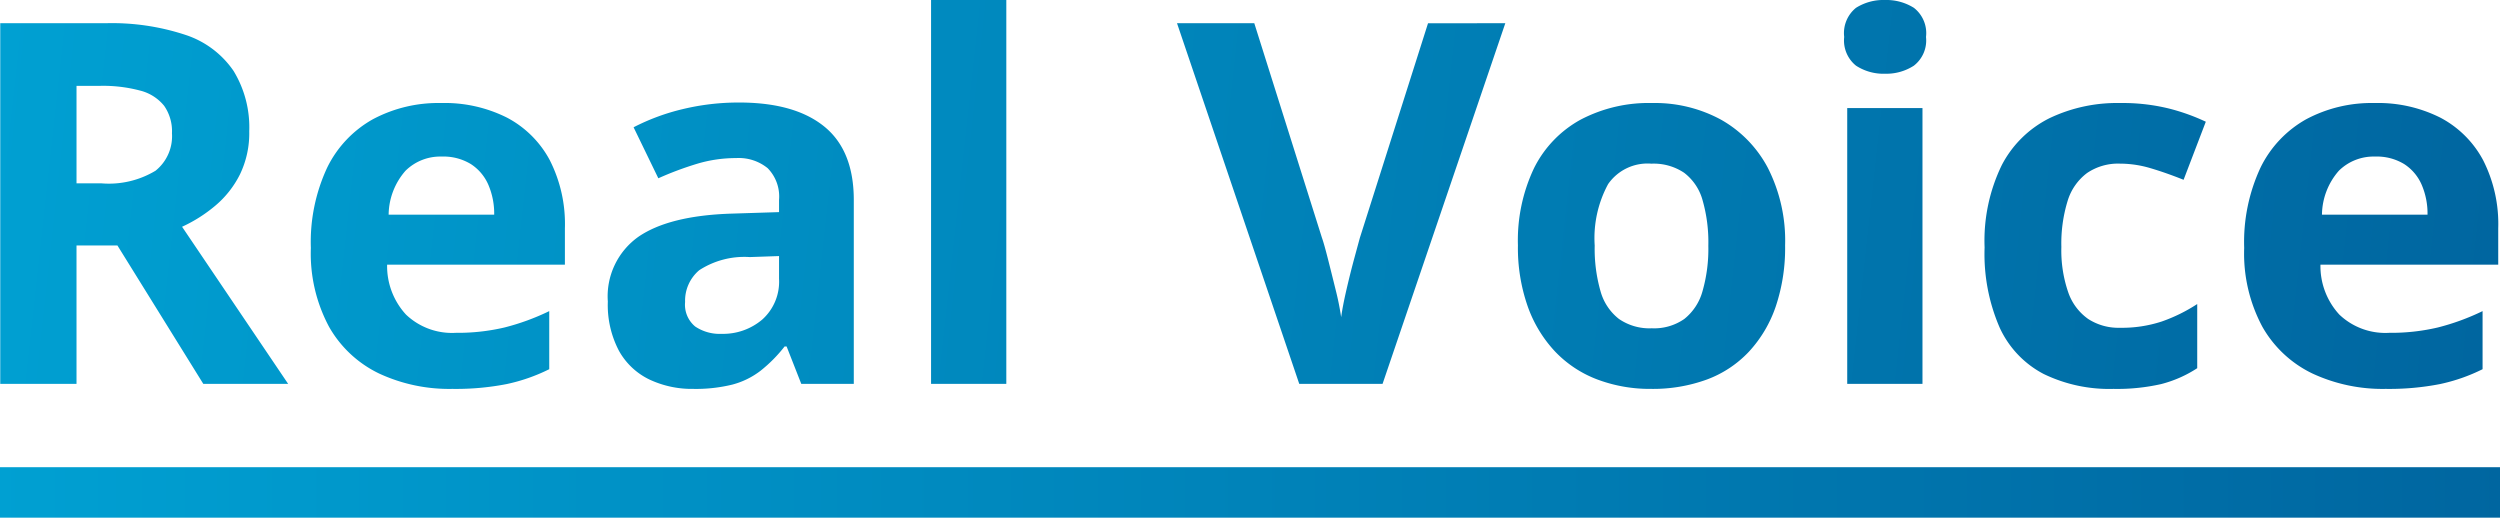
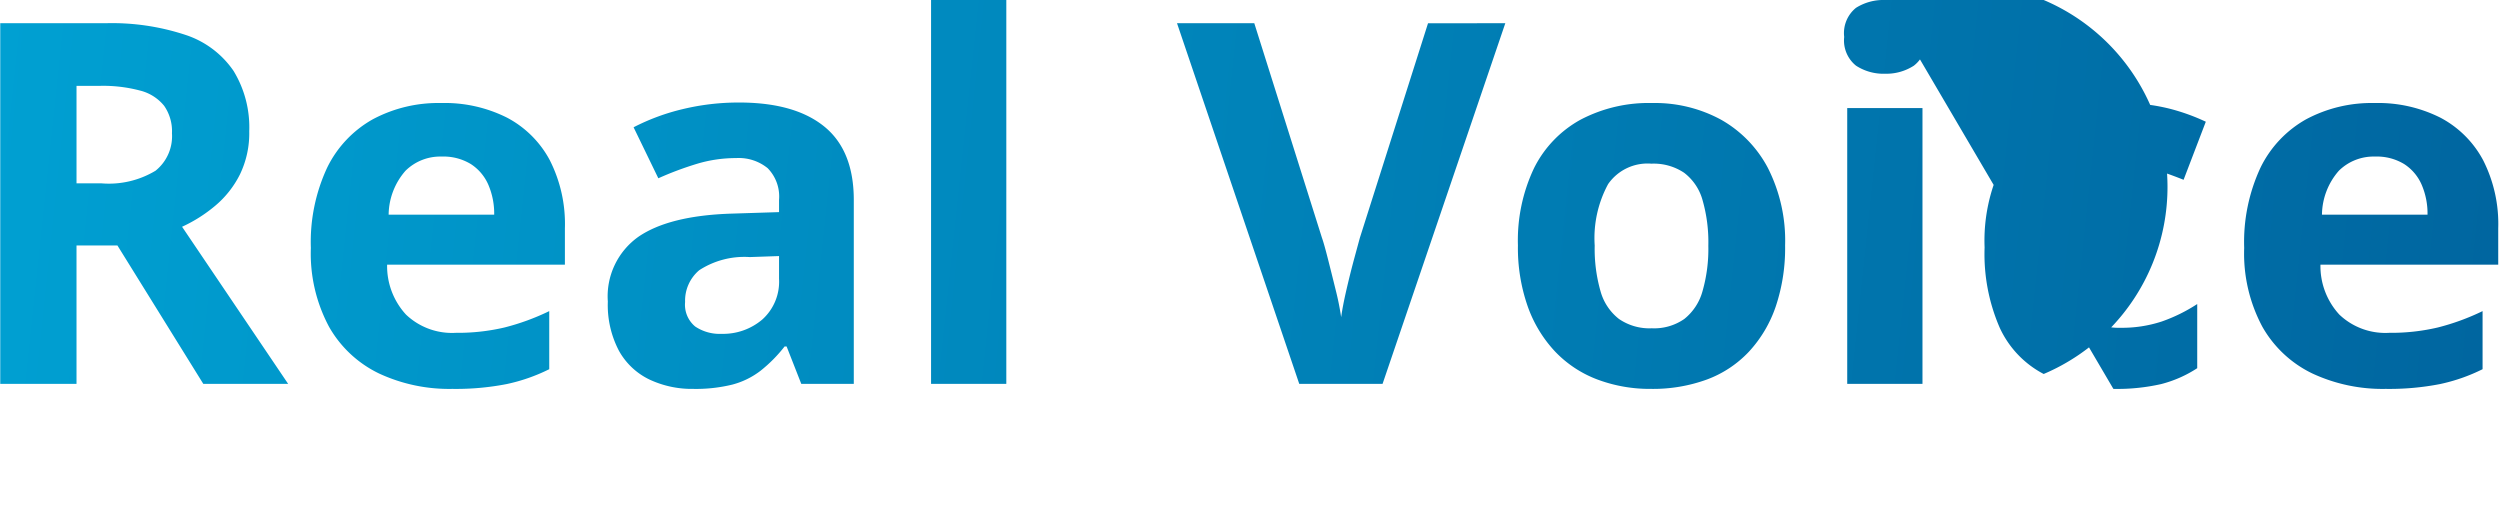
<svg xmlns="http://www.w3.org/2000/svg" xmlns:xlink="http://www.w3.org/1999/xlink" width="198" height="41" viewBox="0 0 198 41">
  <defs>
    <linearGradient id="a" y1="0.647" x2="1" y2="0.664" gradientUnits="objectBoundingBox">
      <stop offset="0" stop-color="#00a0d2" />
      <stop offset="1" stop-color="#0066a0" />
    </linearGradient>
    <linearGradient id="b" x1="0" y1="0.5" x2="1" y2="0.5" xlink:href="#a" />
  </defs>
  <g transform="translate(-602 -7977)">
-     <path d="M-89.66-28.56a18.535,18.535,0,0,1,6.4.94,7.4,7.4,0,0,1,3.76,2.84A8.577,8.577,0,0,1-78.26-20,7.472,7.472,0,0,1-79-16.58a7.774,7.774,0,0,1-1.96,2.48,11.577,11.577,0,0,1-2.62,1.66L-75.18,0H-81.9l-6.8-10.96h-3.24V0h-6.04V-28.56Zm-.44,4.96h-1.84v7.72h1.96a7.161,7.161,0,0,0,4.3-1,3.5,3.5,0,0,0,1.3-2.96A3.525,3.525,0,0,0-85-22.02a3.552,3.552,0,0,0-1.88-1.2A11.385,11.385,0,0,0-90.1-23.6Zm27.04,1.36a10.973,10.973,0,0,1,5.22,1.16,8.129,8.129,0,0,1,3.38,3.36,11.149,11.149,0,0,1,1.2,5.4v2.88H-67.34a5.666,5.666,0,0,0,1.5,3.96A5.283,5.283,0,0,0-61.9-4.04a16.209,16.209,0,0,0,3.84-.42,18.4,18.4,0,0,0,3.56-1.3v4.6A14.115,14.115,0,0,1-57.88.02a20.917,20.917,0,0,1-4.3.38,13.154,13.154,0,0,1-5.8-1.22,9.064,9.064,0,0,1-3.96-3.7,12.277,12.277,0,0,1-1.44-6.24,13.934,13.934,0,0,1,1.3-6.38,8.815,8.815,0,0,1,3.62-3.82A11,11,0,0,1-63.06-22.24Zm.04,4.24a3.916,3.916,0,0,0-2.86,1.12,5.362,5.362,0,0,0-1.34,3.48h8.36a5.778,5.778,0,0,0-.46-2.36A3.7,3.7,0,0,0-60.7-17.4,4.166,4.166,0,0,0-63.02-18Zm23.56-4.28q4.4,0,6.74,1.9t2.34,5.82V0h-4.16L-35.7-2.96h-.16a11.278,11.278,0,0,1-1.9,1.92A6.284,6.284,0,0,1-40,.06,12.081,12.081,0,0,1-43.1.4a7.887,7.887,0,0,1-3.46-.74,5.47,5.47,0,0,1-2.42-2.28,7.78,7.78,0,0,1-.88-3.9,5.783,5.783,0,0,1,2.44-5.14q2.44-1.66,7.32-1.82l3.8-.12v-.96a3.208,3.208,0,0,0-.9-2.52,3.633,3.633,0,0,0-2.5-.8,10.713,10.713,0,0,0-3.12.46,25.609,25.609,0,0,0-3.04,1.14l-1.96-4.04a17.1,17.1,0,0,1,3.9-1.44A18.825,18.825,0,0,1-39.46-22.28Zm.84,12.24a6.558,6.558,0,0,0-4,1.04,3.158,3.158,0,0,0-1.12,2.52,2.235,2.235,0,0,0,.8,1.94,3.46,3.46,0,0,0,2.08.58A4.784,4.784,0,0,0-37.62-5.1,4.025,4.025,0,0,0-36.3-8.32v-1.8ZM-18.3,0h-5.96V-30.4h5.96ZM21.22-28.56,11.5,0H4.9L-4.78-28.56H1.34l5.36,17q.16.44.46,1.62t.62,2.48a21.683,21.683,0,0,1,.44,2.18q.12-.88.42-2.18t.62-2.48q.32-1.18.44-1.62l5.4-17Zm22.16,17.6a14.51,14.51,0,0,1-.742,4.838,10.017,10.017,0,0,1-2.12,3.572A8.735,8.735,0,0,1,37.18-.34,12.449,12.449,0,0,1,32.757.4a11.8,11.8,0,0,1-4.233-.74,9.008,9.008,0,0,1-3.344-2.2A10.165,10.165,0,0,1,23-6.12a13.983,13.983,0,0,1-.78-4.847A13.322,13.322,0,0,1,23.5-17.092a8.894,8.894,0,0,1,3.675-3.826A11.572,11.572,0,0,1,32.86-22.24a10.945,10.945,0,0,1,5.447,1.32,9.427,9.427,0,0,1,3.713,3.827A12.714,12.714,0,0,1,43.38-10.96Zm-15.08.007a12.175,12.175,0,0,0,.46,3.613,4.2,4.2,0,0,0,1.46,2.2,4.262,4.262,0,0,0,2.6.74,4.172,4.172,0,0,0,2.58-.74,4.257,4.257,0,0,0,1.44-2.2,12.134,12.134,0,0,0,.46-3.6,12.067,12.067,0,0,0-.46-3.617,4.094,4.094,0,0,0-1.458-2.16,4.323,4.323,0,0,0-2.589-.72,3.8,3.8,0,0,0-3.432,1.62A8.988,8.988,0,0,0,28.3-10.953ZM54.26-21.84V0H48.3V-21.84ZM51.3-30.4a4.11,4.11,0,0,1,2.28.62,2.541,2.541,0,0,1,.96,2.309,2.526,2.526,0,0,1-.96,2.271,4.014,4.014,0,0,1-2.28.64,3.985,3.985,0,0,1-2.305-.64,2.556,2.556,0,0,1-.935-2.271,2.571,2.571,0,0,1,.935-2.309A4.08,4.08,0,0,1,51.3-30.4ZM69.38.4A11.887,11.887,0,0,1,63.86-.78a7.805,7.805,0,0,1-3.48-3.66,14.625,14.625,0,0,1-1.2-6.36,13.68,13.68,0,0,1,1.36-6.52,8.558,8.558,0,0,1,3.78-3.72,12.4,12.4,0,0,1,5.58-1.2,15.329,15.329,0,0,1,3.9.44,16.218,16.218,0,0,1,2.9,1.04l-1.76,4.6q-1.4-.56-2.62-.92a8.518,8.518,0,0,0-2.42-.36,4.372,4.372,0,0,0-2.6.74,4.312,4.312,0,0,0-1.54,2.2,11.439,11.439,0,0,0-.5,3.66,10.171,10.171,0,0,0,.54,3.58,4.3,4.3,0,0,0,1.58,2.12,4.408,4.408,0,0,0,2.52.7,10.107,10.107,0,0,0,3.32-.5,13,13,0,0,0,2.8-1.38v5.08A9.564,9.564,0,0,1,73.16.02,15.73,15.73,0,0,1,69.38.4ZM90.06-22.24a10.973,10.973,0,0,1,5.22,1.16,8.129,8.129,0,0,1,3.38,3.36,11.149,11.149,0,0,1,1.2,5.4v2.88H85.78a5.666,5.666,0,0,0,1.5,3.96,5.283,5.283,0,0,0,3.94,1.44,16.209,16.209,0,0,0,3.84-.42,18.4,18.4,0,0,0,3.56-1.3v4.6A14.115,14.115,0,0,1,95.24.02a20.917,20.917,0,0,1-4.3.38,13.154,13.154,0,0,1-5.8-1.22,9.064,9.064,0,0,1-3.96-3.7,12.277,12.277,0,0,1-1.44-6.24,13.934,13.934,0,0,1,1.3-6.38,8.815,8.815,0,0,1,3.62-3.82A11,11,0,0,1,90.06-22.24ZM90.1-18a3.916,3.916,0,0,0-2.86,1.12A5.362,5.362,0,0,0,85.9-13.4h8.36a5.778,5.778,0,0,0-.46-2.36,3.7,3.7,0,0,0-1.38-1.64A4.166,4.166,0,0,0,90.1-18Z" transform="translate(700 8007.4)" fill="url(#a)" />
-     <rect width="198" height="4" transform="translate(602 8014)" fill="url(#b)" />
+     <path d="M-89.66-28.56a18.535,18.535,0,0,1,6.4.94,7.4,7.4,0,0,1,3.76,2.84A8.577,8.577,0,0,1-78.26-20,7.472,7.472,0,0,1-79-16.58a7.774,7.774,0,0,1-1.96,2.48,11.577,11.577,0,0,1-2.62,1.66L-75.18,0H-81.9l-6.8-10.96h-3.24V0h-6.04V-28.56Zm-.44,4.96h-1.84v7.72h1.96a7.161,7.161,0,0,0,4.3-1,3.5,3.5,0,0,0,1.3-2.96A3.525,3.525,0,0,0-85-22.02a3.552,3.552,0,0,0-1.88-1.2A11.385,11.385,0,0,0-90.1-23.6Zm27.04,1.36a10.973,10.973,0,0,1,5.22,1.16,8.129,8.129,0,0,1,3.38,3.36,11.149,11.149,0,0,1,1.2,5.4v2.88H-67.34a5.666,5.666,0,0,0,1.5,3.96A5.283,5.283,0,0,0-61.9-4.04a16.209,16.209,0,0,0,3.84-.42,18.4,18.4,0,0,0,3.56-1.3v4.6A14.115,14.115,0,0,1-57.88.02a20.917,20.917,0,0,1-4.3.38,13.154,13.154,0,0,1-5.8-1.22,9.064,9.064,0,0,1-3.96-3.7,12.277,12.277,0,0,1-1.44-6.24,13.934,13.934,0,0,1,1.3-6.38,8.815,8.815,0,0,1,3.62-3.82A11,11,0,0,1-63.06-22.24Zm.04,4.24a3.916,3.916,0,0,0-2.86,1.12,5.362,5.362,0,0,0-1.34,3.48h8.36a5.778,5.778,0,0,0-.46-2.36A3.7,3.7,0,0,0-60.7-17.4,4.166,4.166,0,0,0-63.02-18Zm23.56-4.28q4.4,0,6.74,1.9t2.34,5.82V0h-4.16L-35.7-2.96h-.16a11.278,11.278,0,0,1-1.9,1.92A6.284,6.284,0,0,1-40,.06,12.081,12.081,0,0,1-43.1.4a7.887,7.887,0,0,1-3.46-.74,5.47,5.47,0,0,1-2.42-2.28,7.78,7.78,0,0,1-.88-3.9,5.783,5.783,0,0,1,2.44-5.14q2.44-1.66,7.32-1.82l3.8-.12v-.96a3.208,3.208,0,0,0-.9-2.52,3.633,3.633,0,0,0-2.5-.8,10.713,10.713,0,0,0-3.12.46,25.609,25.609,0,0,0-3.04,1.14l-1.96-4.04a17.1,17.1,0,0,1,3.9-1.44A18.825,18.825,0,0,1-39.46-22.28Zm.84,12.24a6.558,6.558,0,0,0-4,1.04,3.158,3.158,0,0,0-1.12,2.52,2.235,2.235,0,0,0,.8,1.94,3.46,3.46,0,0,0,2.08.58A4.784,4.784,0,0,0-37.62-5.1,4.025,4.025,0,0,0-36.3-8.32v-1.8ZM-18.3,0h-5.96V-30.4h5.96ZM21.22-28.56,11.5,0H4.9L-4.78-28.56H1.34l5.36,17q.16.44.46,1.62t.62,2.48a21.683,21.683,0,0,1,.44,2.18q.12-.88.42-2.18t.62-2.48q.32-1.18.44-1.62l5.4-17Zm22.16,17.6a14.51,14.51,0,0,1-.742,4.838,10.017,10.017,0,0,1-2.12,3.572A8.735,8.735,0,0,1,37.18-.34,12.449,12.449,0,0,1,32.757.4a11.8,11.8,0,0,1-4.233-.74,9.008,9.008,0,0,1-3.344-2.2A10.165,10.165,0,0,1,23-6.12a13.983,13.983,0,0,1-.78-4.847A13.322,13.322,0,0,1,23.5-17.092a8.894,8.894,0,0,1,3.675-3.826A11.572,11.572,0,0,1,32.86-22.24a10.945,10.945,0,0,1,5.447,1.32,9.427,9.427,0,0,1,3.713,3.827A12.714,12.714,0,0,1,43.38-10.96Zm-15.08.007a12.175,12.175,0,0,0,.46,3.613,4.2,4.2,0,0,0,1.46,2.2,4.262,4.262,0,0,0,2.6.74,4.172,4.172,0,0,0,2.58-.74,4.257,4.257,0,0,0,1.44-2.2,12.134,12.134,0,0,0,.46-3.6,12.067,12.067,0,0,0-.46-3.617,4.094,4.094,0,0,0-1.458-2.16,4.323,4.323,0,0,0-2.589-.72,3.8,3.8,0,0,0-3.432,1.62A8.988,8.988,0,0,0,28.3-10.953ZM54.26-21.84V0H48.3V-21.84ZM51.3-30.4a4.11,4.11,0,0,1,2.28.62,2.541,2.541,0,0,1,.96,2.309,2.526,2.526,0,0,1-.96,2.271,4.014,4.014,0,0,1-2.28.64,3.985,3.985,0,0,1-2.305-.64,2.556,2.556,0,0,1-.935-2.271,2.571,2.571,0,0,1,.935-2.309A4.08,4.08,0,0,1,51.3-30.4ZA11.887,11.887,0,0,1,63.86-.78a7.805,7.805,0,0,1-3.48-3.66,14.625,14.625,0,0,1-1.2-6.36,13.68,13.68,0,0,1,1.36-6.52,8.558,8.558,0,0,1,3.78-3.72,12.4,12.4,0,0,1,5.58-1.2,15.329,15.329,0,0,1,3.9.44,16.218,16.218,0,0,1,2.9,1.04l-1.76,4.6q-1.4-.56-2.62-.92a8.518,8.518,0,0,0-2.42-.36,4.372,4.372,0,0,0-2.6.74,4.312,4.312,0,0,0-1.54,2.2,11.439,11.439,0,0,0-.5,3.66,10.171,10.171,0,0,0,.54,3.58,4.3,4.3,0,0,0,1.58,2.12,4.408,4.408,0,0,0,2.52.7,10.107,10.107,0,0,0,3.32-.5,13,13,0,0,0,2.8-1.38v5.08A9.564,9.564,0,0,1,73.16.02,15.73,15.73,0,0,1,69.38.4ZM90.06-22.24a10.973,10.973,0,0,1,5.22,1.16,8.129,8.129,0,0,1,3.38,3.36,11.149,11.149,0,0,1,1.2,5.4v2.88H85.78a5.666,5.666,0,0,0,1.5,3.96,5.283,5.283,0,0,0,3.94,1.44,16.209,16.209,0,0,0,3.84-.42,18.4,18.4,0,0,0,3.56-1.3v4.6A14.115,14.115,0,0,1,95.24.02a20.917,20.917,0,0,1-4.3.38,13.154,13.154,0,0,1-5.8-1.22,9.064,9.064,0,0,1-3.96-3.7,12.277,12.277,0,0,1-1.44-6.24,13.934,13.934,0,0,1,1.3-6.38,8.815,8.815,0,0,1,3.62-3.82A11,11,0,0,1,90.06-22.24ZM90.1-18a3.916,3.916,0,0,0-2.86,1.12A5.362,5.362,0,0,0,85.9-13.4h8.36a5.778,5.778,0,0,0-.46-2.36,3.7,3.7,0,0,0-1.38-1.64A4.166,4.166,0,0,0,90.1-18Z" transform="translate(700 8007.4)" fill="url(#a)" />
  </g>
</svg>